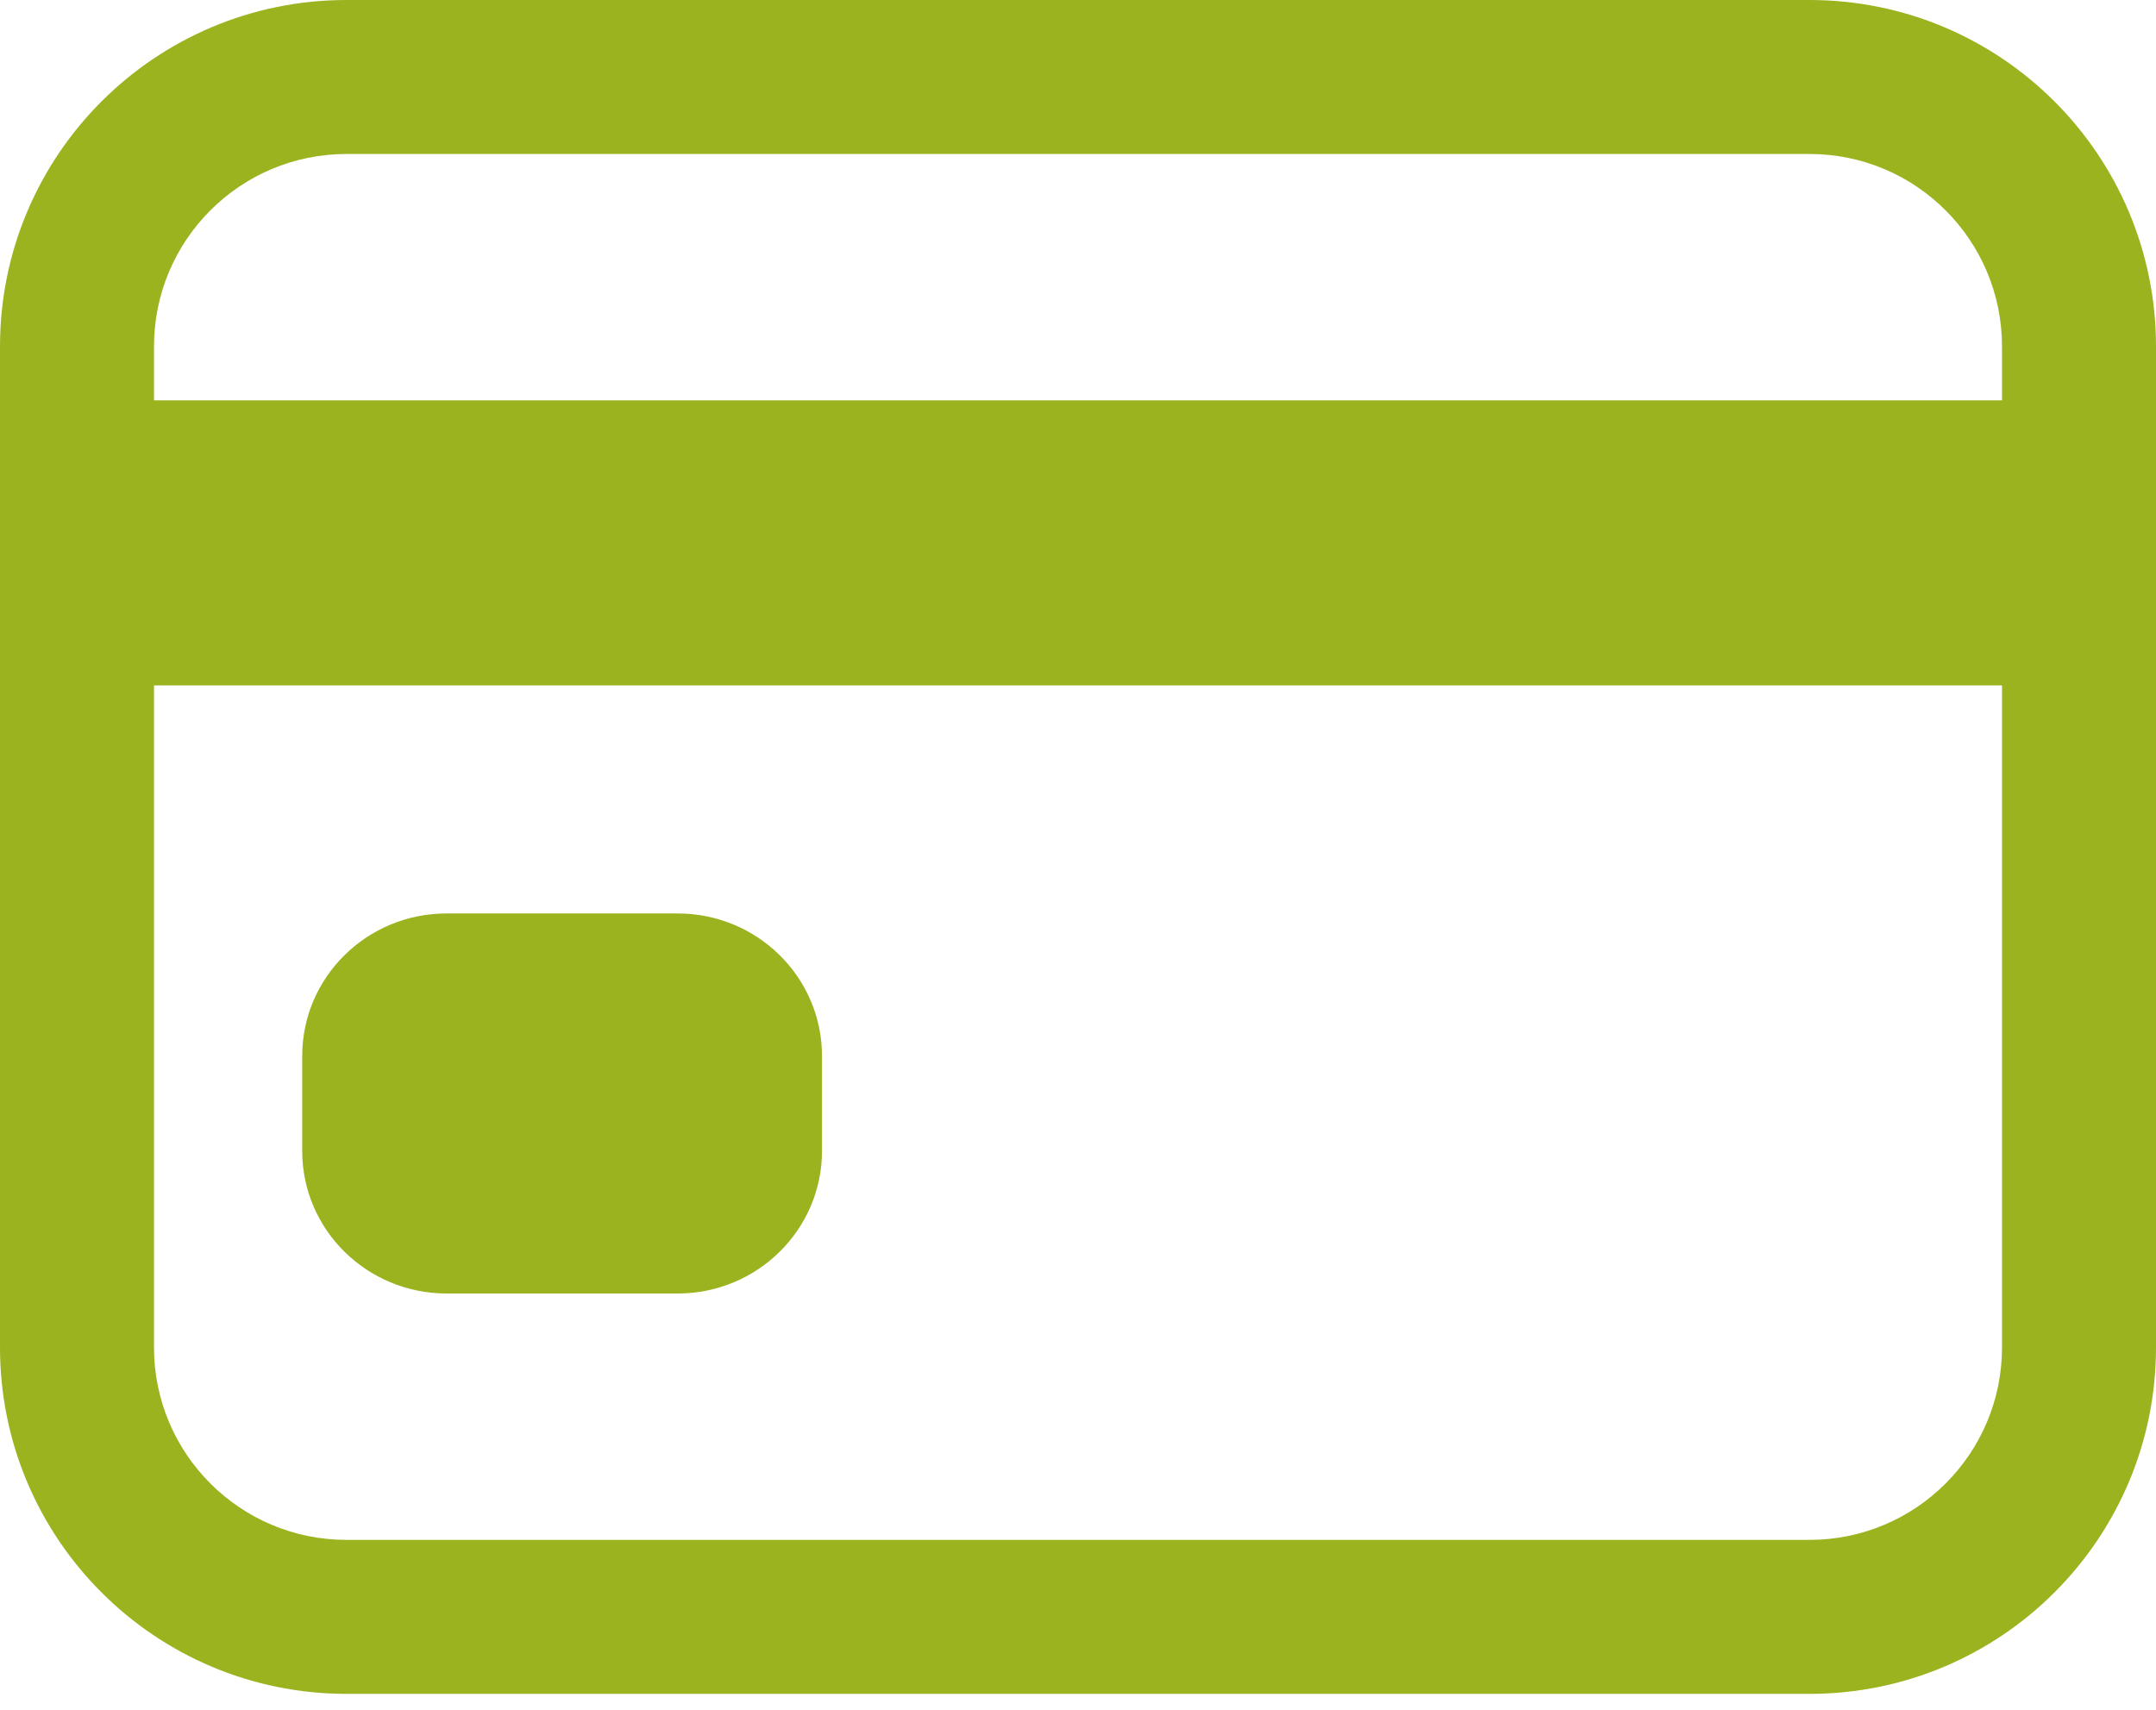
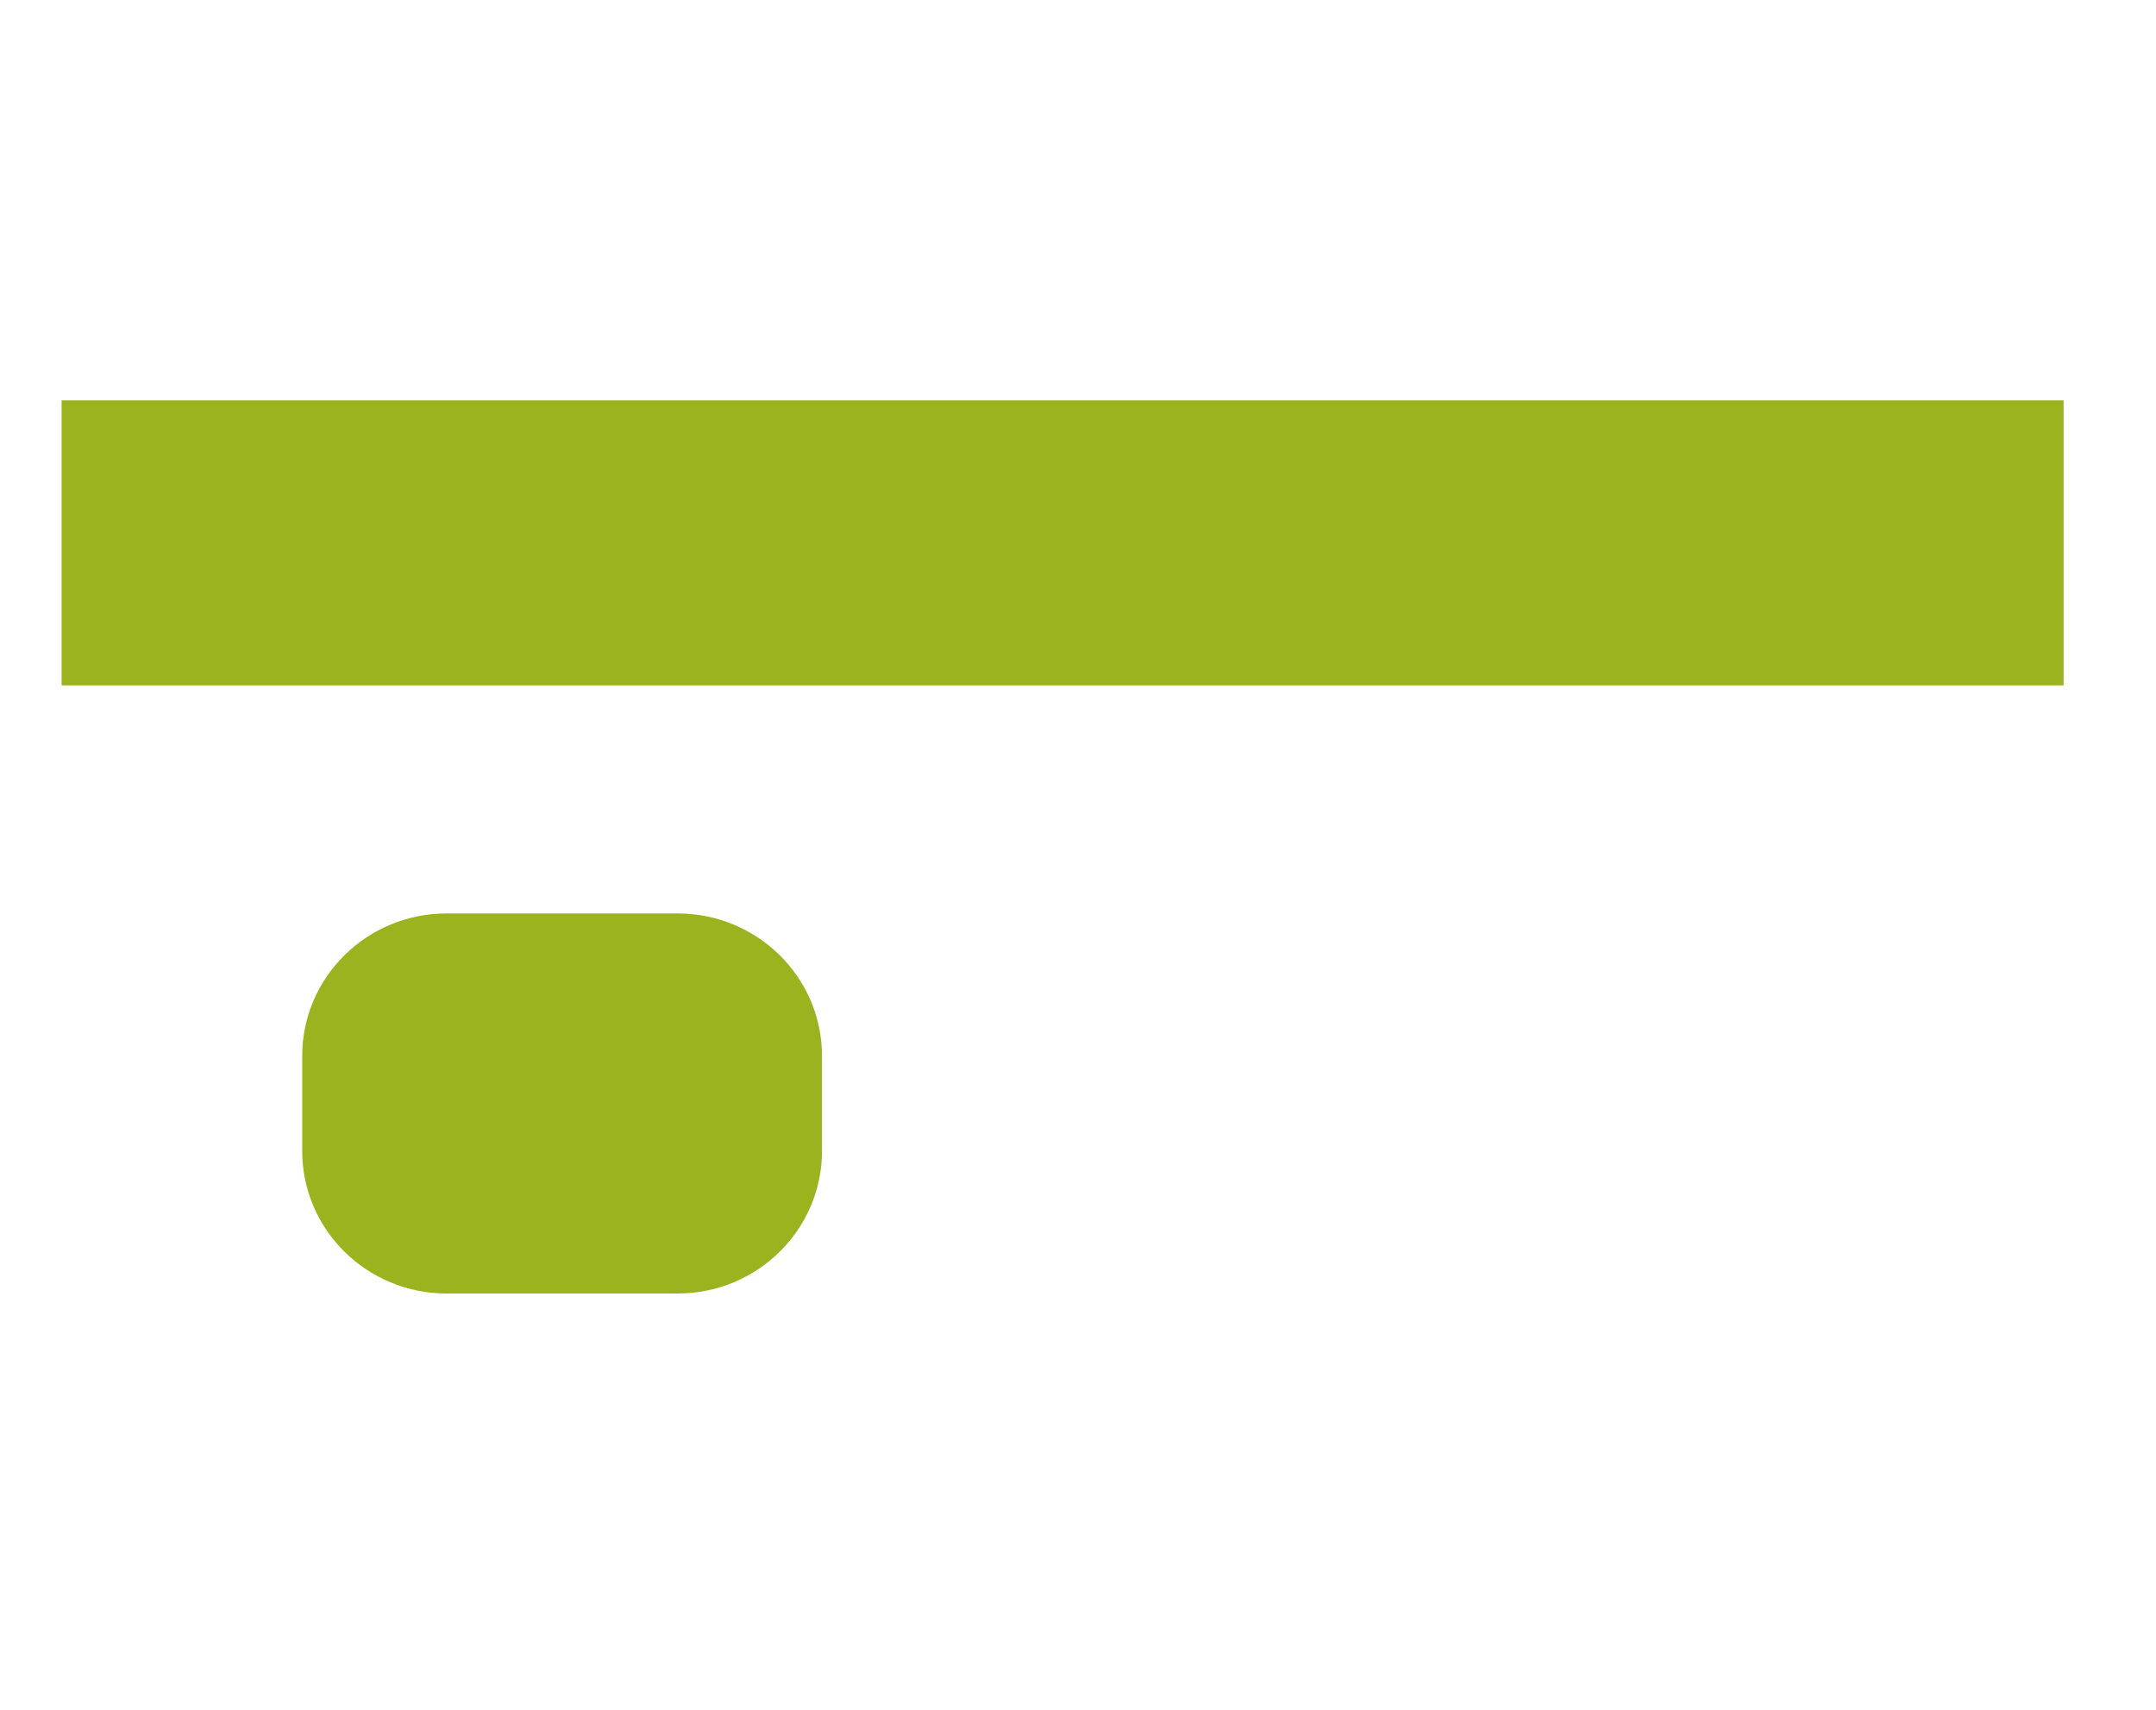
<svg xmlns="http://www.w3.org/2000/svg" width="87" height="69" viewBox="0 0 87 69" fill="none">
  <g id="Group 1">
-     <path id="Vector (Stroke)" fill-rule="evenodd" clip-rule="evenodd" d="M13.982 6.214C9.692 6.214 6.214 9.692 6.214 13.982V54.375C6.214 58.665 9.692 62.143 13.982 62.143H73.018C77.308 62.143 80.786 58.665 80.786 54.375V13.982C80.786 9.692 77.308 6.214 73.018 6.214H13.982ZM0 13.982C0 6.26 6.26 0 13.982 0H73.018C80.74 0 87 6.26 87 13.982V54.375C87 62.097 80.74 68.357 73.018 68.357H13.982C6.26 68.357 0 62.097 0 54.375V13.982Z" fill="#9AB31F" />
    <path id="Vector (Stroke)_2" fill-rule="evenodd" clip-rule="evenodd" d="M83.271 27.66H2.486V16.157H83.271V27.66ZM12.195 42.614C12.195 39.438 14.804 36.863 18.021 36.863H27.343C30.56 36.863 33.169 39.438 33.169 42.614V46.449C33.169 49.625 30.56 52.2 27.343 52.2H18.021C14.804 52.2 12.195 49.625 12.195 46.449V42.614Z" fill="#9AB31F" />
  </g>
</svg>